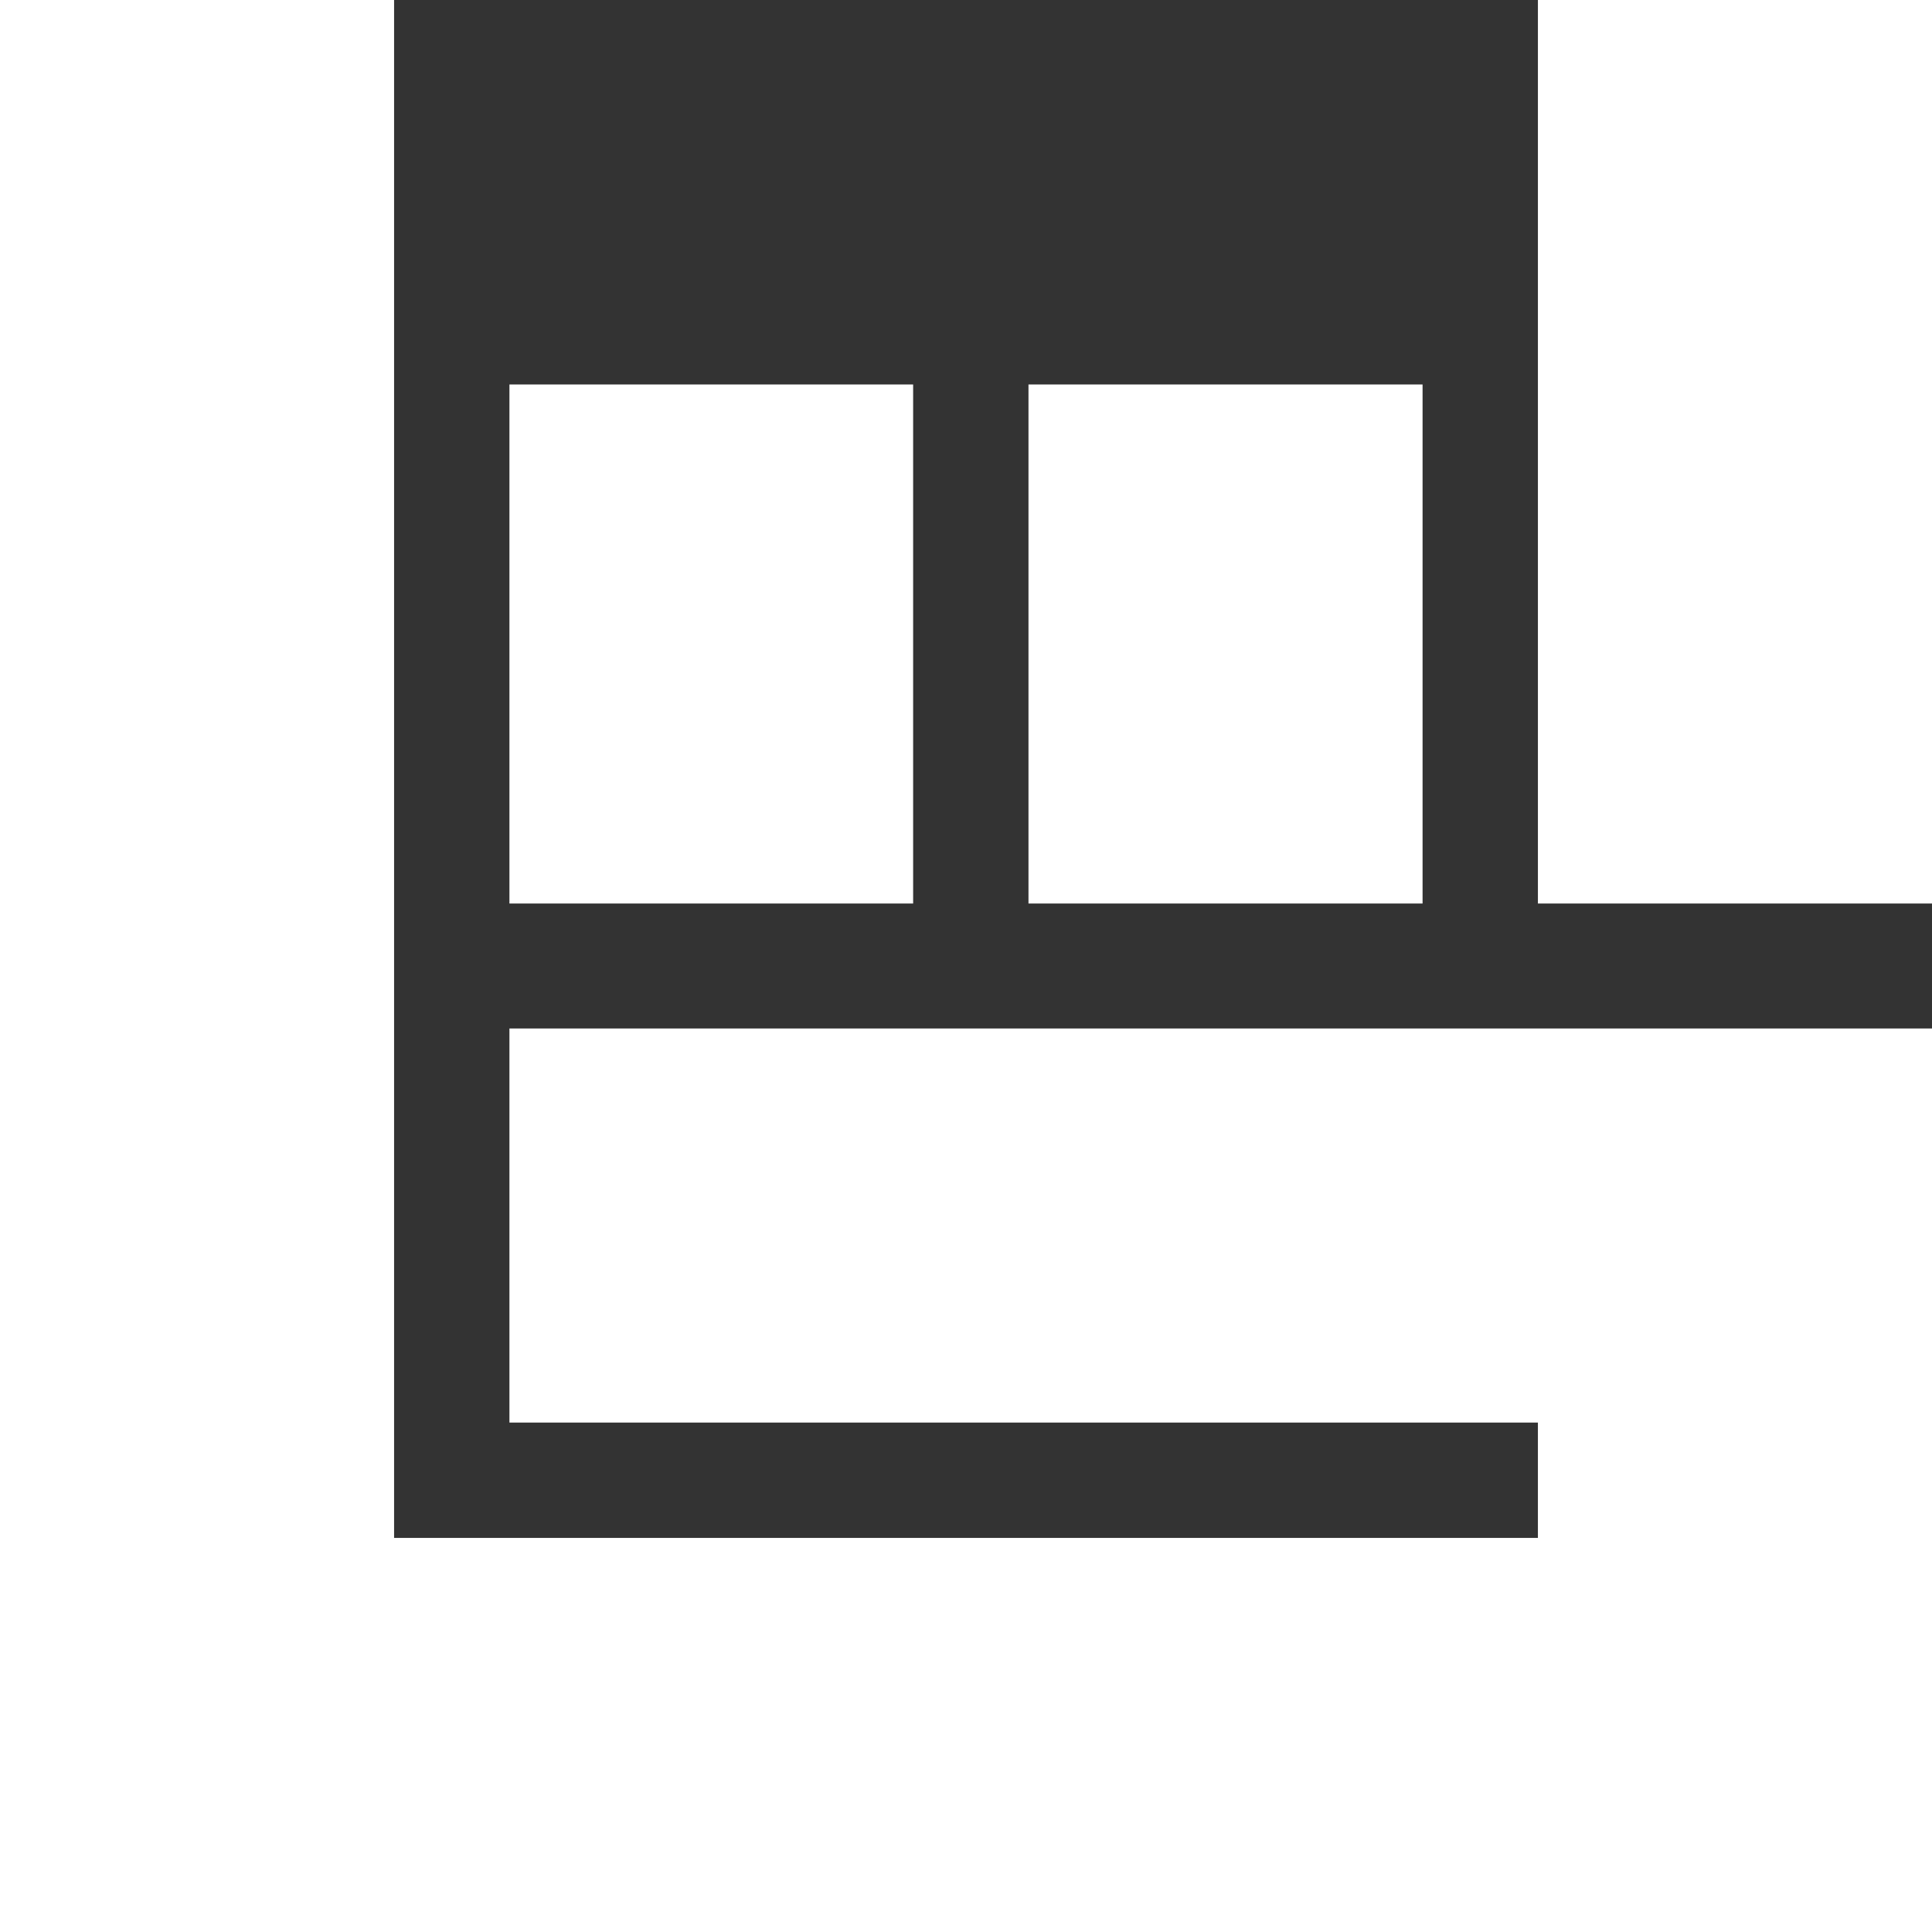
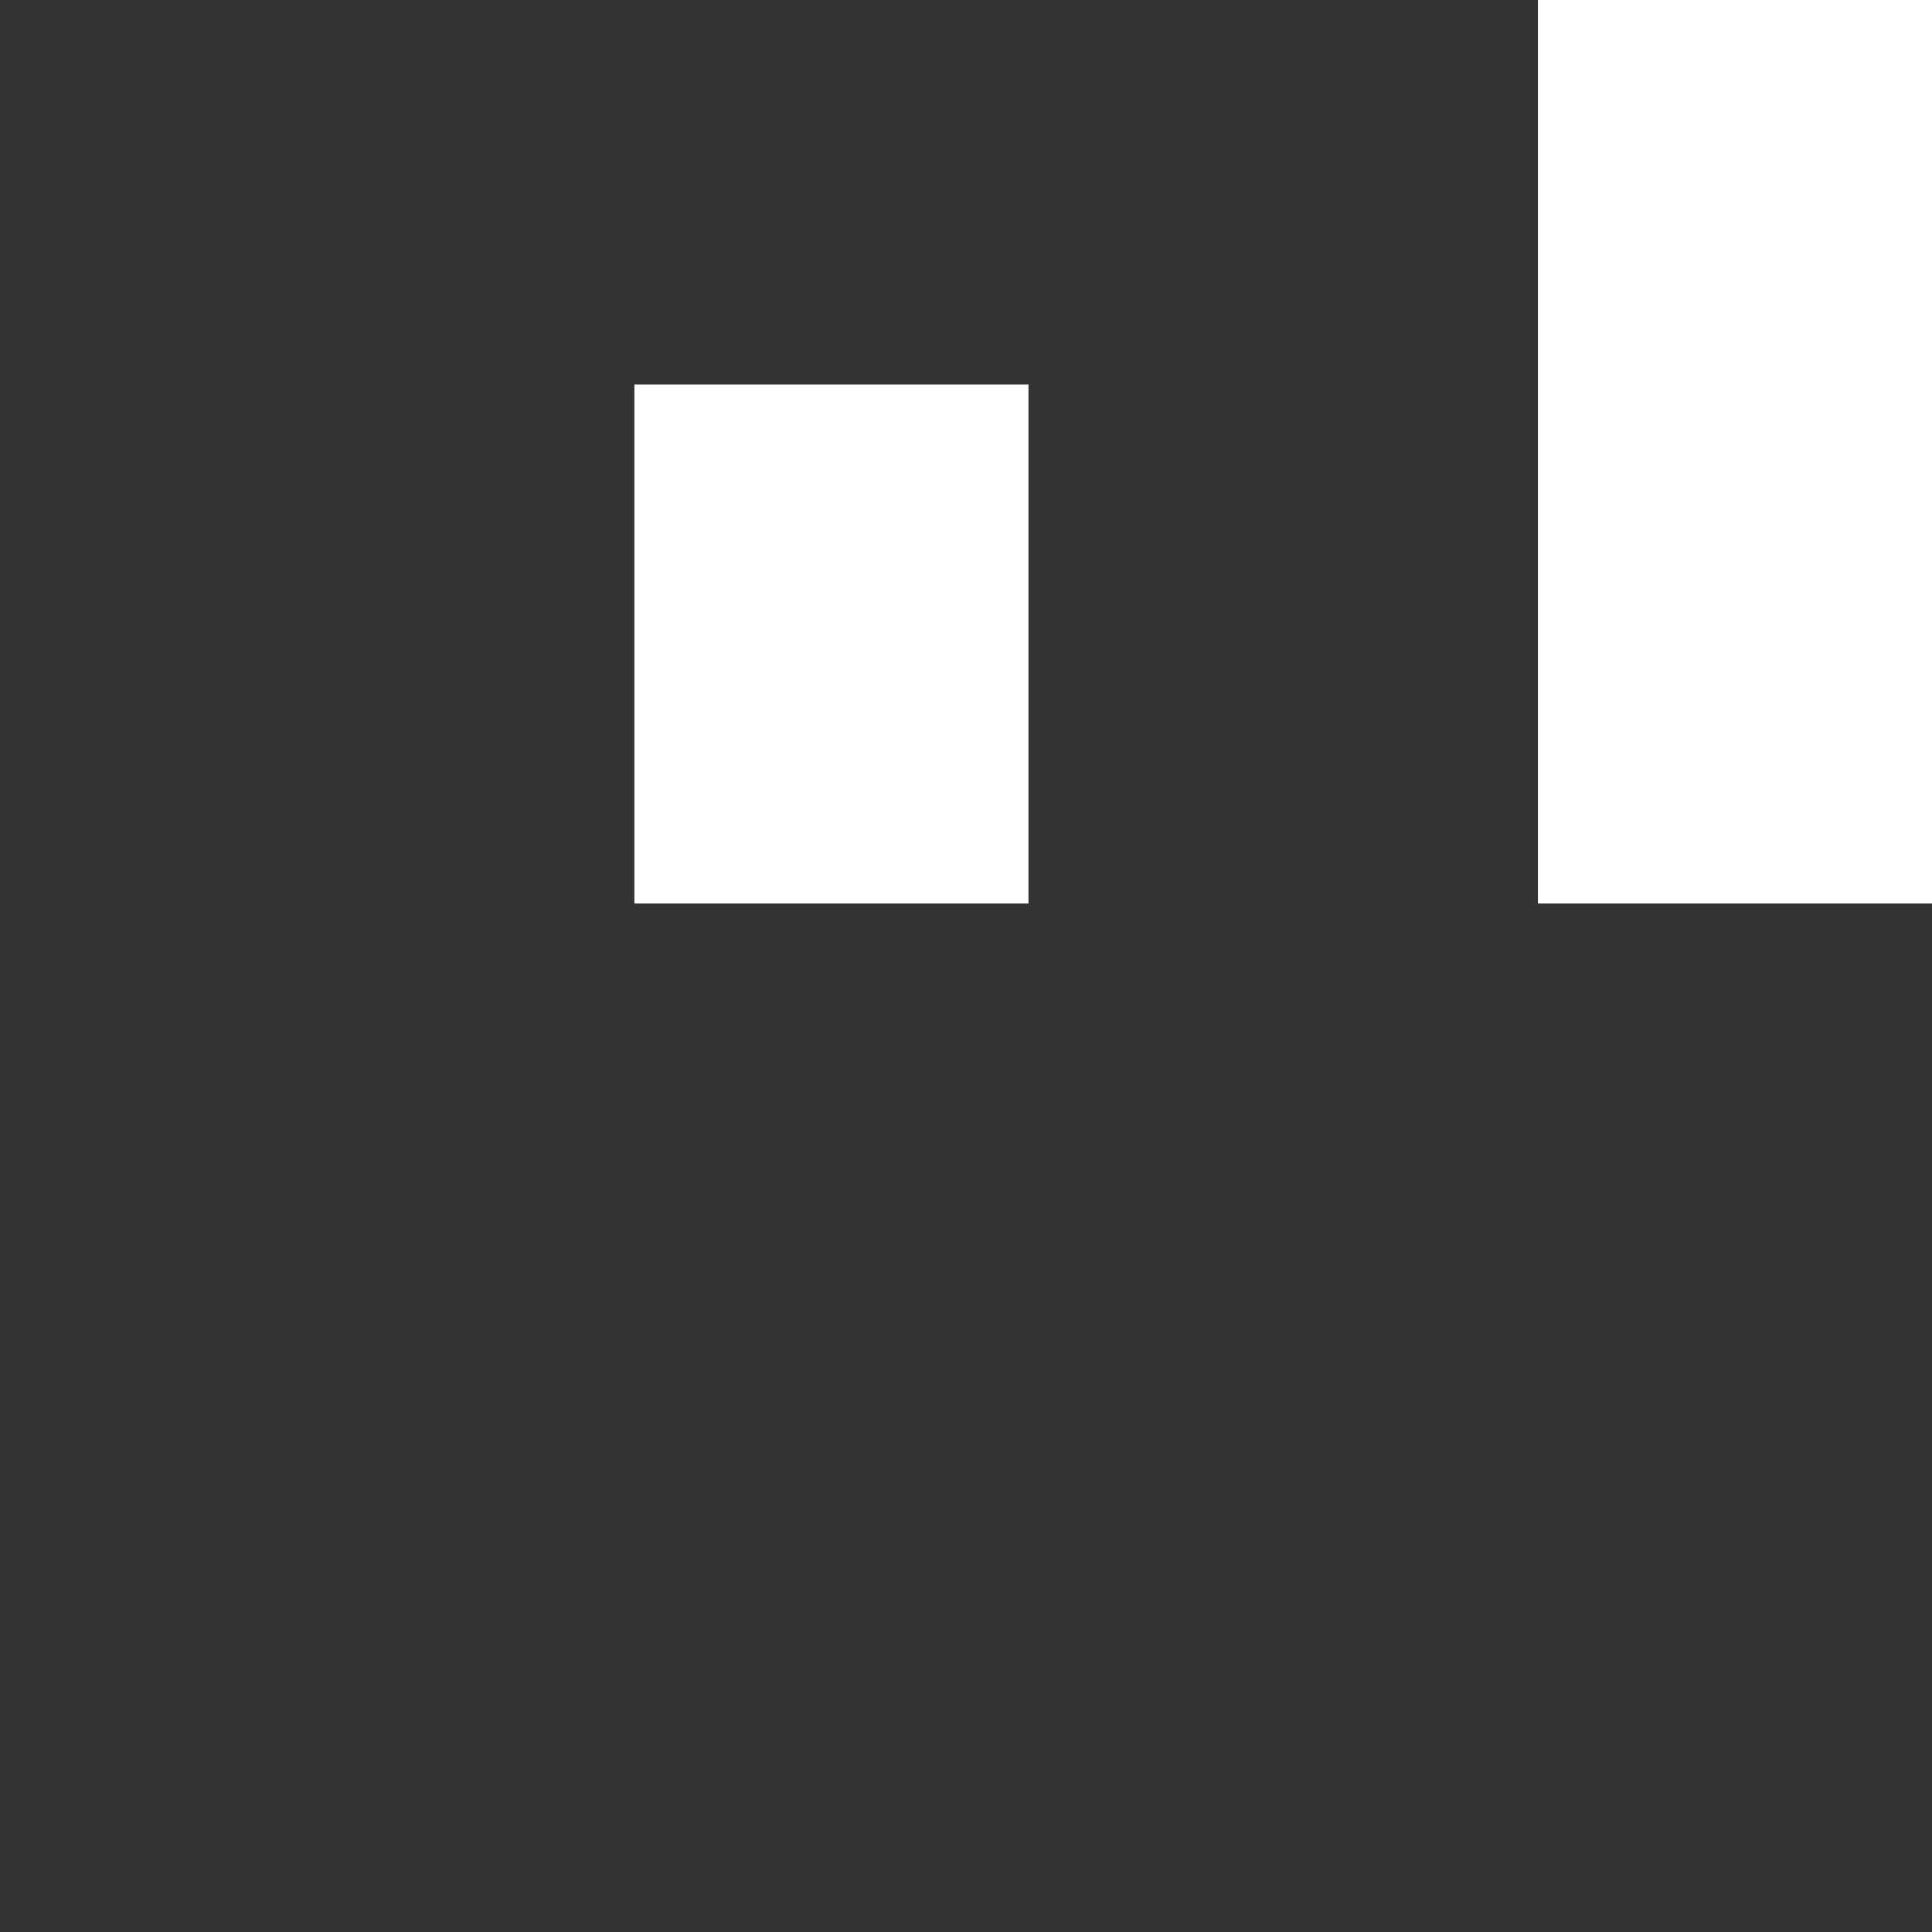
<svg xmlns="http://www.w3.org/2000/svg" id="Livello_1" version="1.1" viewBox="0 0 201 201">
  <rect x="0" y="0" width="201" height="201" fill="#333333" stroke="none" />
  <defs>
    <style>
      .st0 {
        fill: #fff;
      }
    </style>
  </defs>
-   <path class="st0" d="M0,0h41v160h119v-12H53v-41h148v94H0V0Z" />
  <path class="st0" d="M160,0h41v94h-41V0Z" />
-   <path class="st0" d="M53,40h42v54h-42v-54Z" />
-   <path class="st0" d="M107,40h41v54h-41v-54Z" />
+   <path class="st0" d="M107,40v54h-41v-54Z" />
</svg>